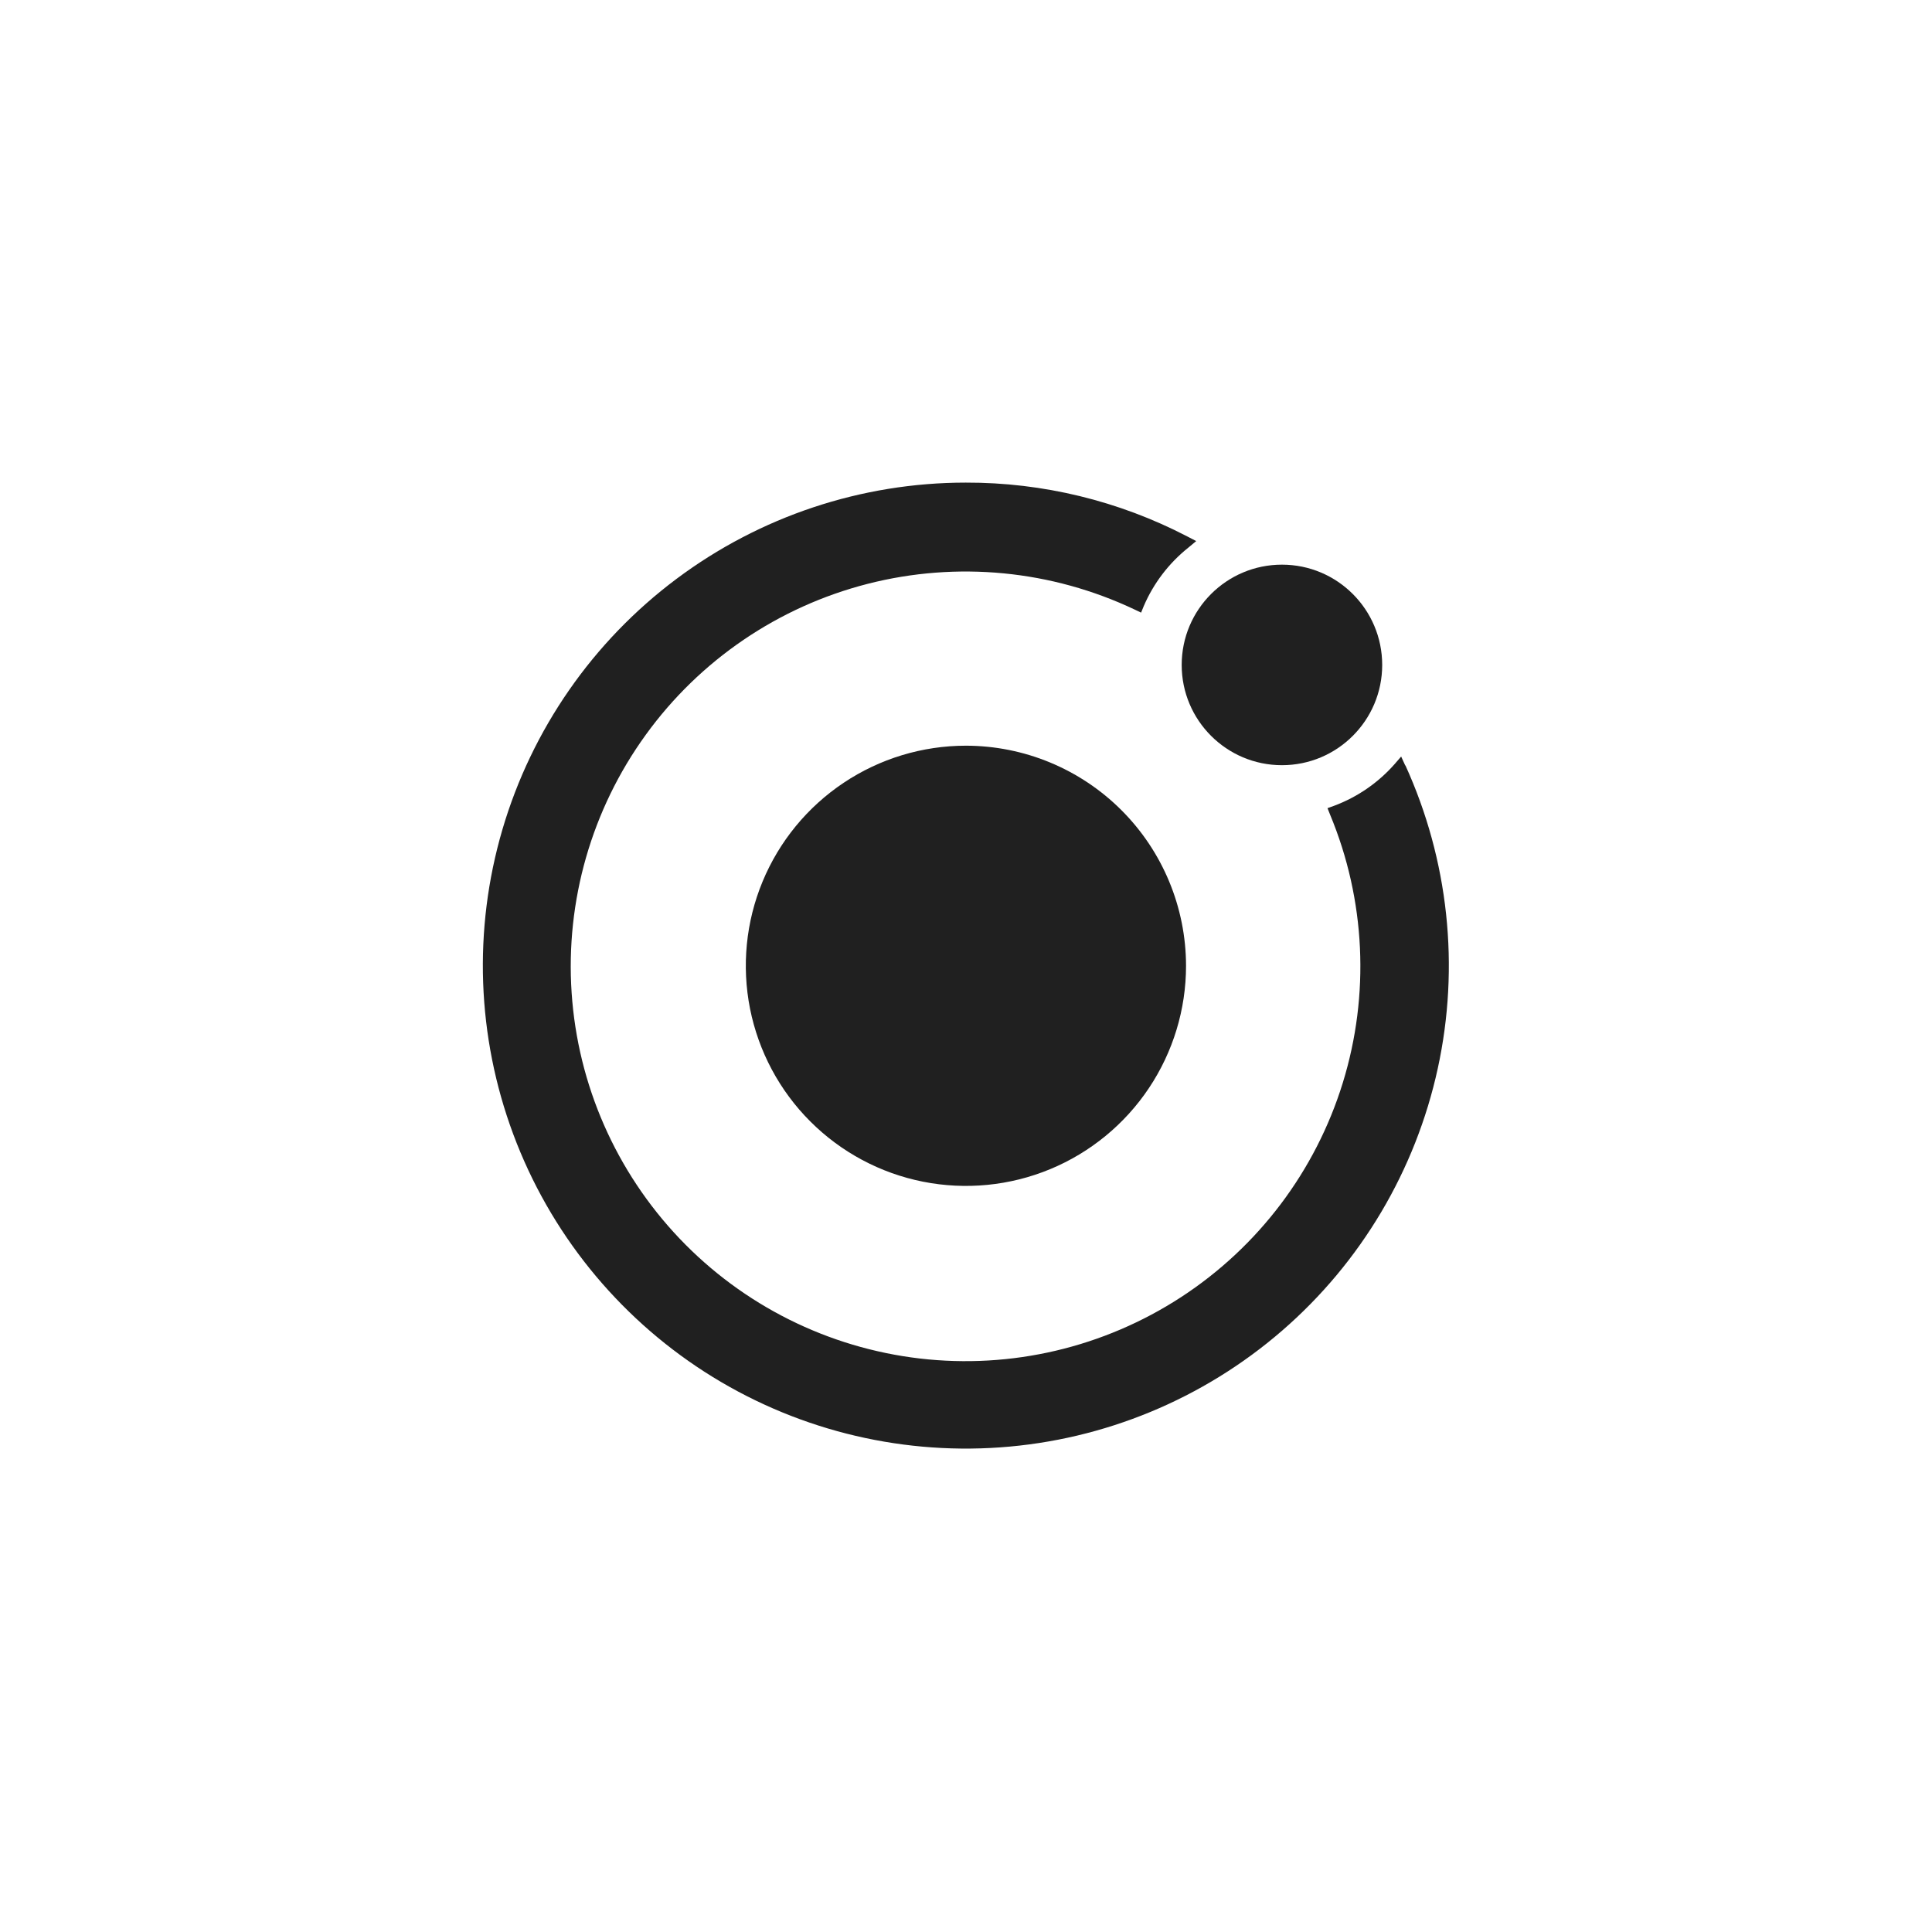
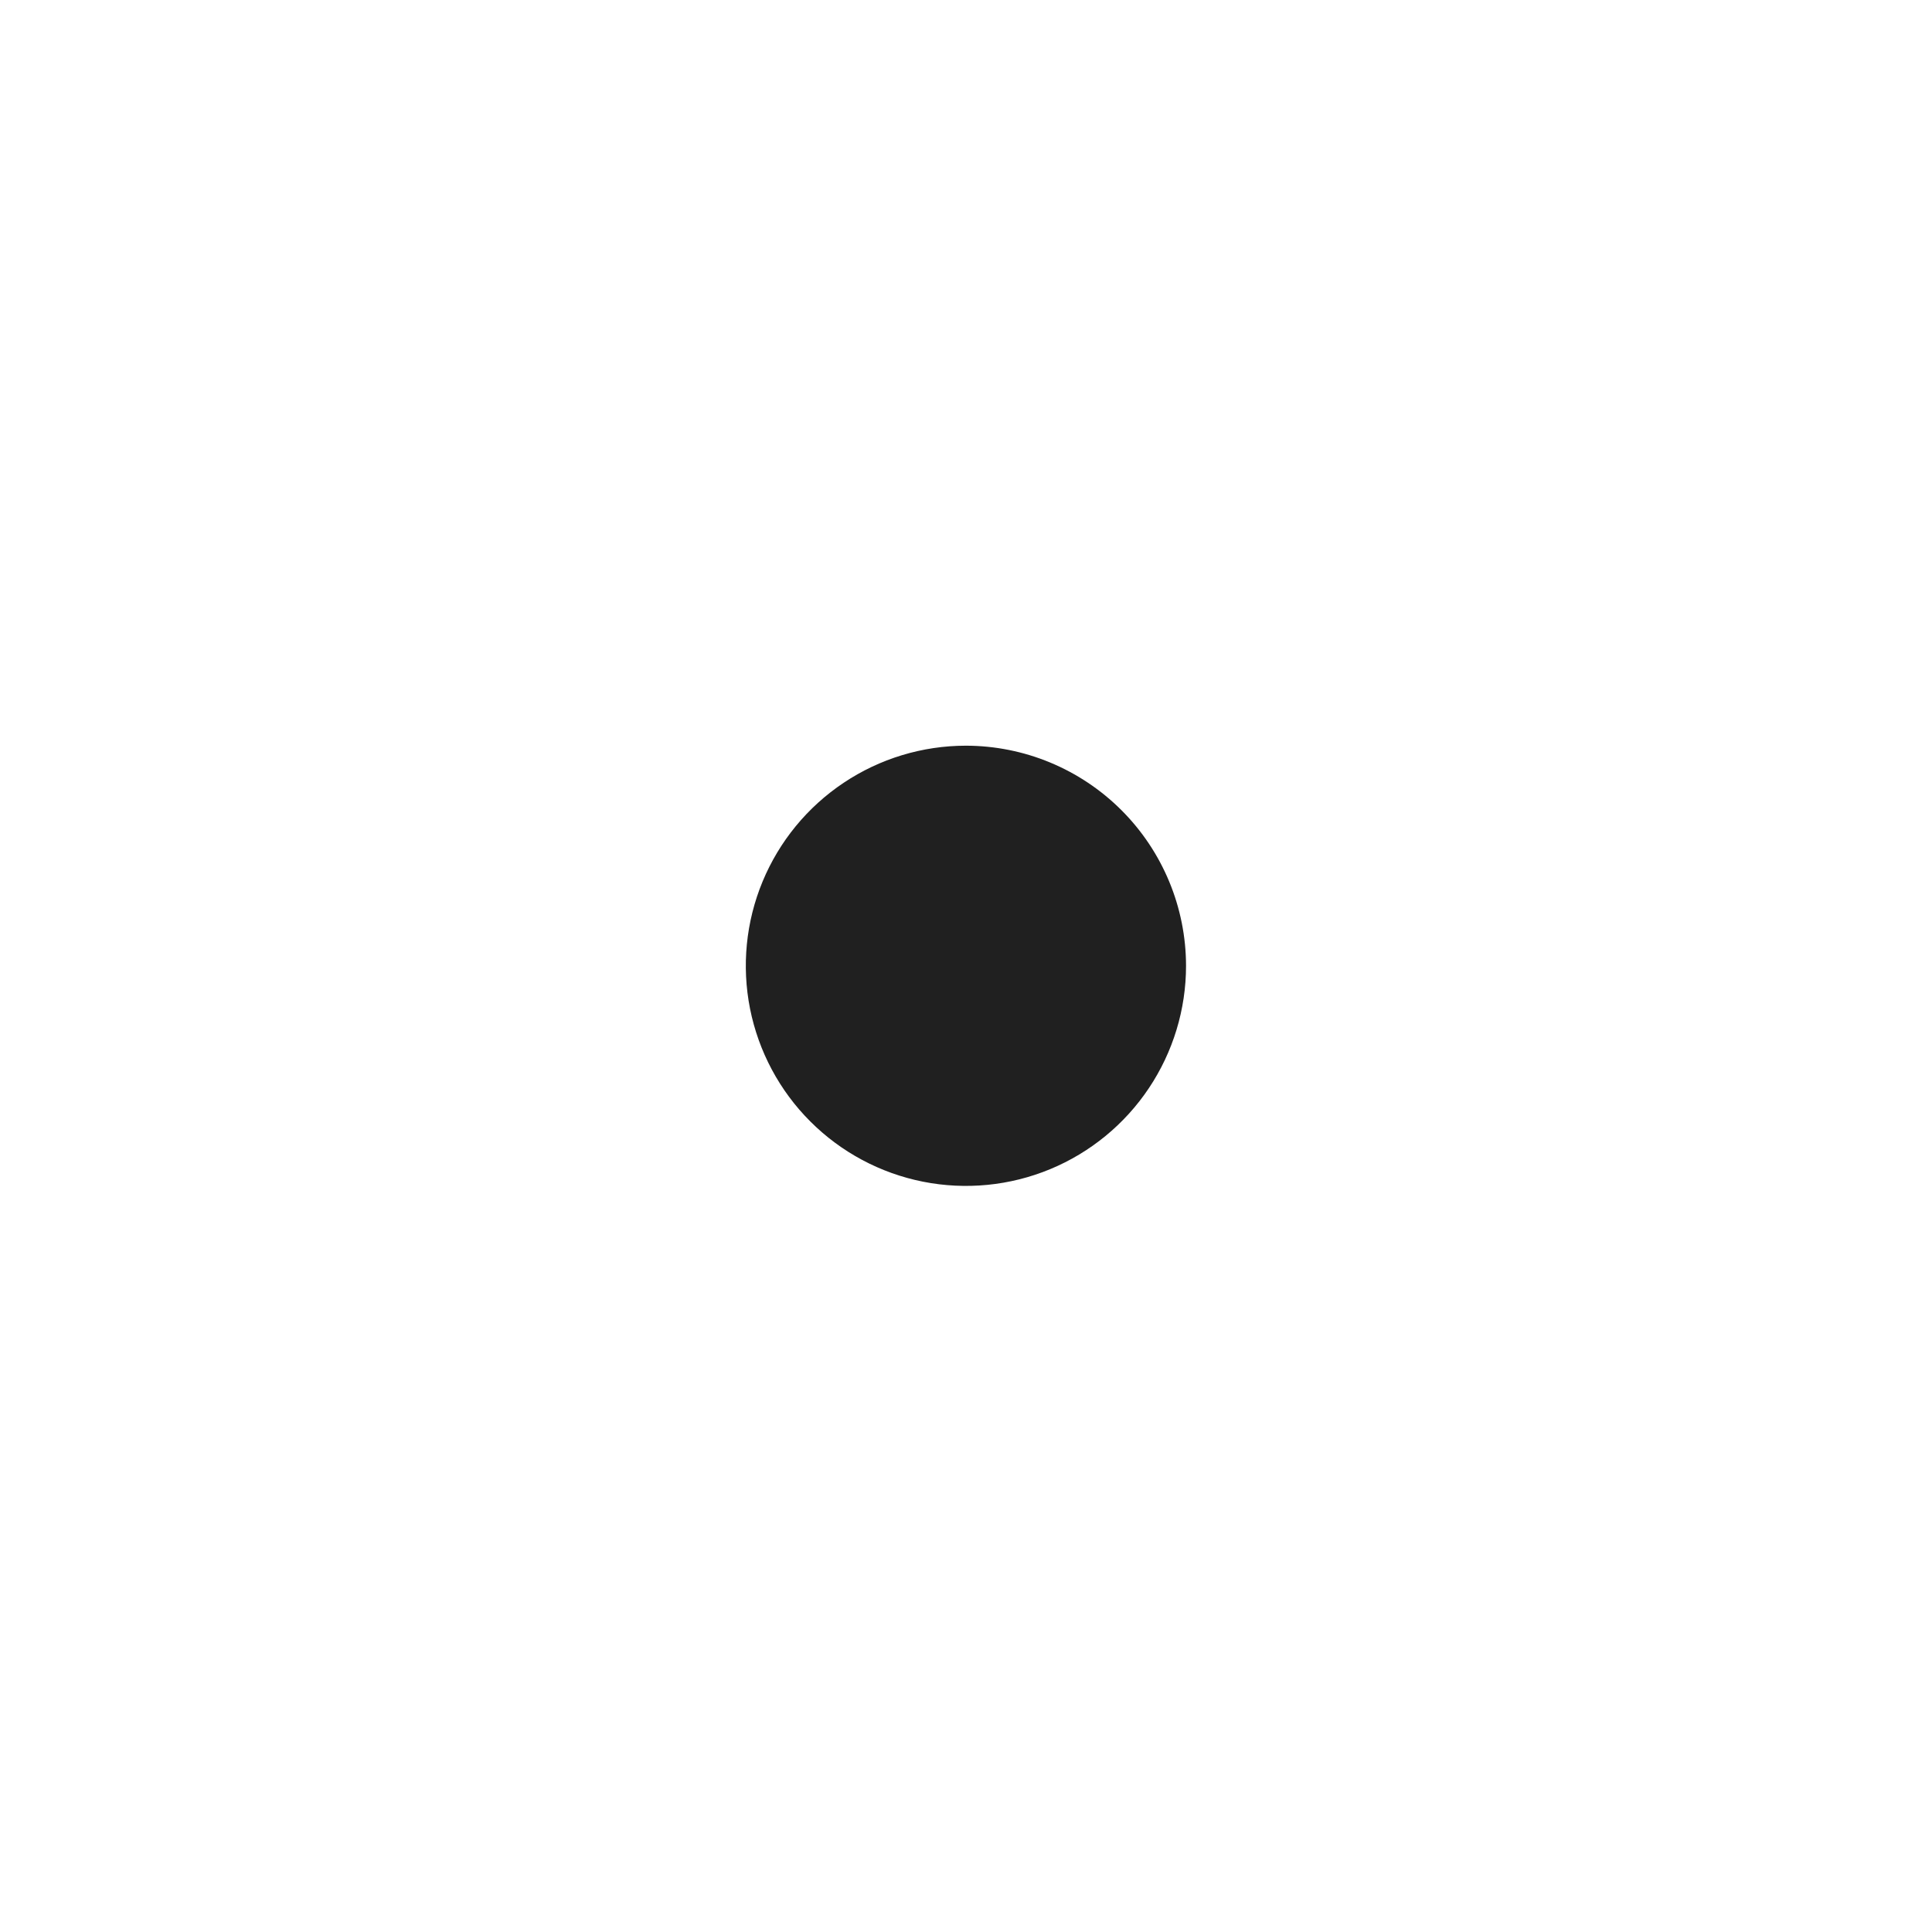
<svg xmlns="http://www.w3.org/2000/svg" width="64" height="64" viewBox="0 0 64 64" fill="none">
  <path d="M31.998 24.702C30.555 24.702 29.146 25.13 27.947 25.931C26.747 26.732 25.813 27.871 25.261 29.203C24.709 30.535 24.565 32.002 24.846 33.416C25.128 34.83 25.822 36.13 26.842 37.149C27.861 38.169 29.161 38.864 30.575 39.145C31.989 39.426 33.456 39.282 34.788 38.73C36.12 38.178 37.259 37.243 38.06 36.044C38.861 34.845 39.289 33.435 39.289 31.993C39.287 30.06 38.518 28.207 37.151 26.84C35.784 25.473 33.931 24.704 31.998 24.702Z" fill="#202020" />
-   <path d="M42.466 25.348C44.3 25.348 45.787 23.861 45.787 22.027C45.787 20.192 44.3 18.705 42.466 18.705C40.632 18.705 39.145 20.192 39.145 22.027C39.145 23.861 40.632 25.348 42.466 25.348Z" fill="#202020" />
-   <path d="M46.554 25.366L46.415 25.061L46.197 25.313C45.653 25.931 44.964 26.405 44.193 26.693L43.975 26.771L44.062 26.989C45.235 29.81 45.383 32.953 44.481 35.872C43.58 38.791 41.684 41.302 39.125 42.969C36.565 44.637 33.502 45.356 30.468 45.002C27.433 44.647 24.619 43.242 22.512 41.029C20.406 38.816 19.14 35.935 18.936 32.887C18.731 29.839 19.6 26.815 21.392 24.341C23.183 21.866 25.785 20.097 28.744 19.34C31.704 18.583 34.836 18.886 37.595 20.196L37.8 20.294L37.889 20.076C38.214 19.32 38.721 18.655 39.365 18.141L39.626 17.924L39.328 17.769C37.062 16.592 34.546 15.98 31.993 15.987C28.536 15.987 25.173 17.107 22.406 19.179C19.639 21.25 17.617 24.162 16.643 27.479C15.669 30.796 15.796 34.338 17.004 37.577C18.211 40.816 20.436 43.576 23.343 45.446C26.251 47.315 29.686 48.192 33.133 47.946C36.581 47.7 39.857 46.344 42.47 44.081C45.083 41.819 46.892 38.77 47.628 35.393C48.364 32.016 47.986 28.491 46.552 25.346L46.554 25.366Z" fill="#202020" />
</svg>